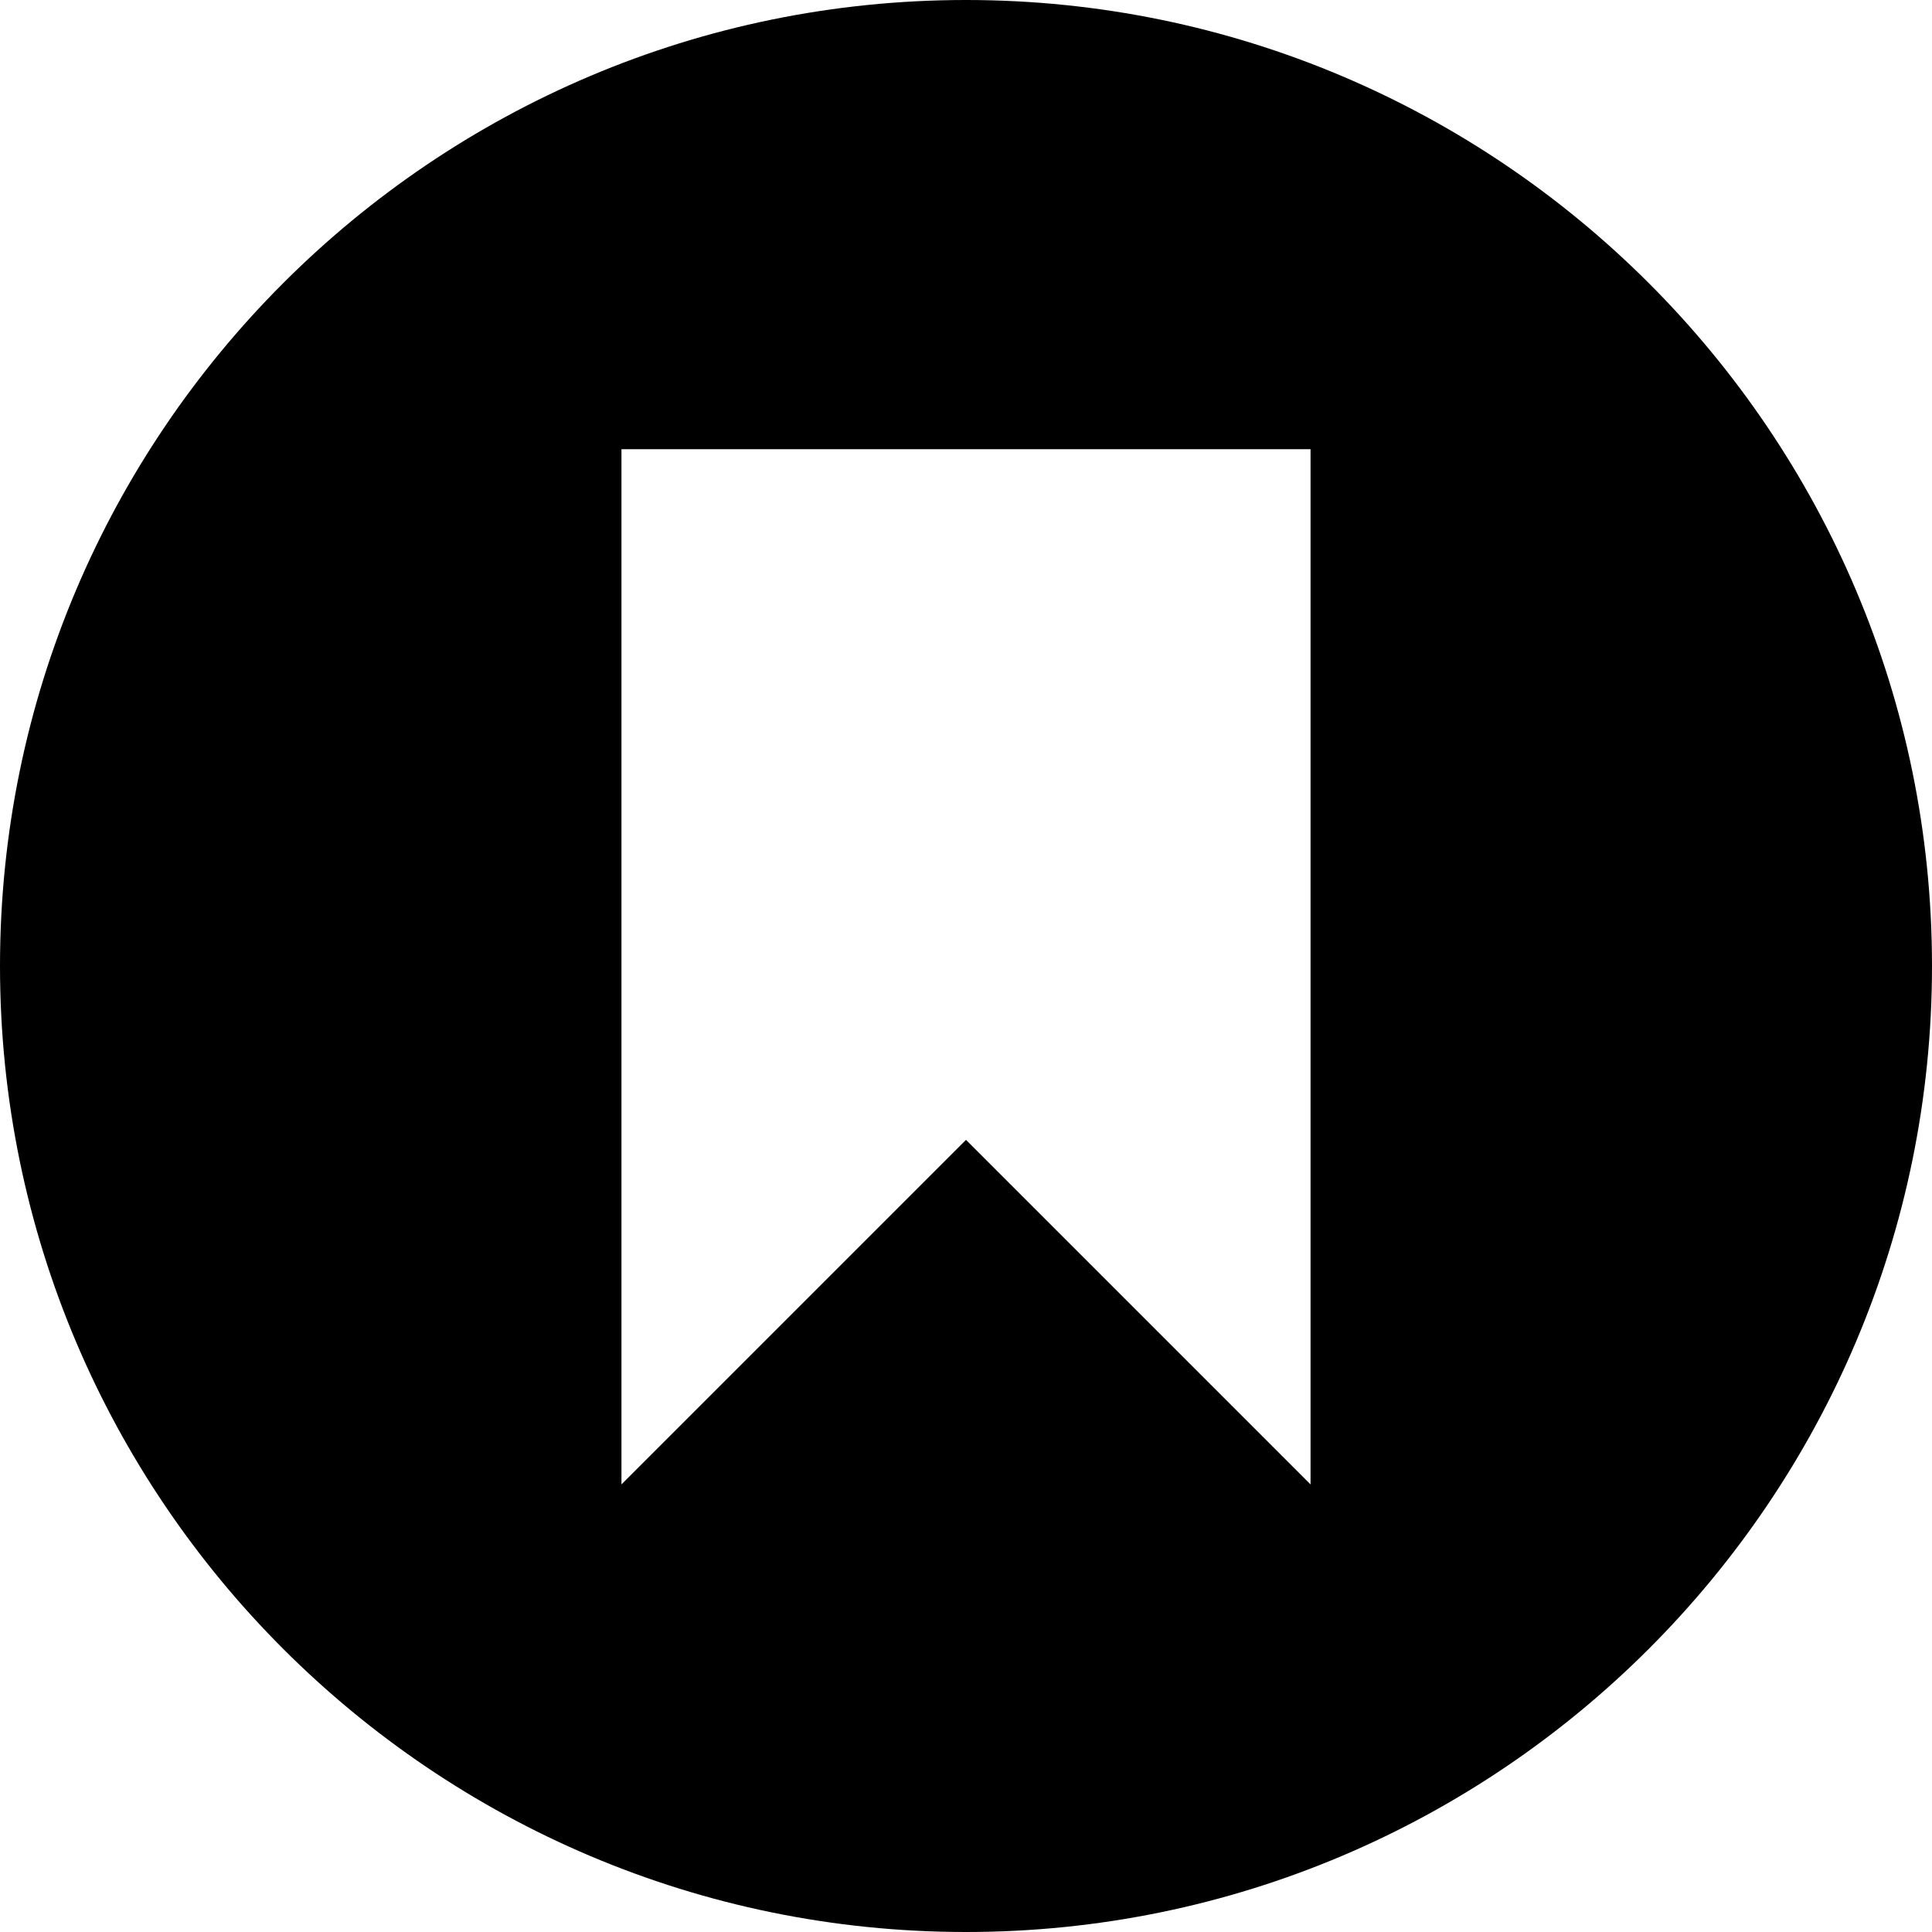
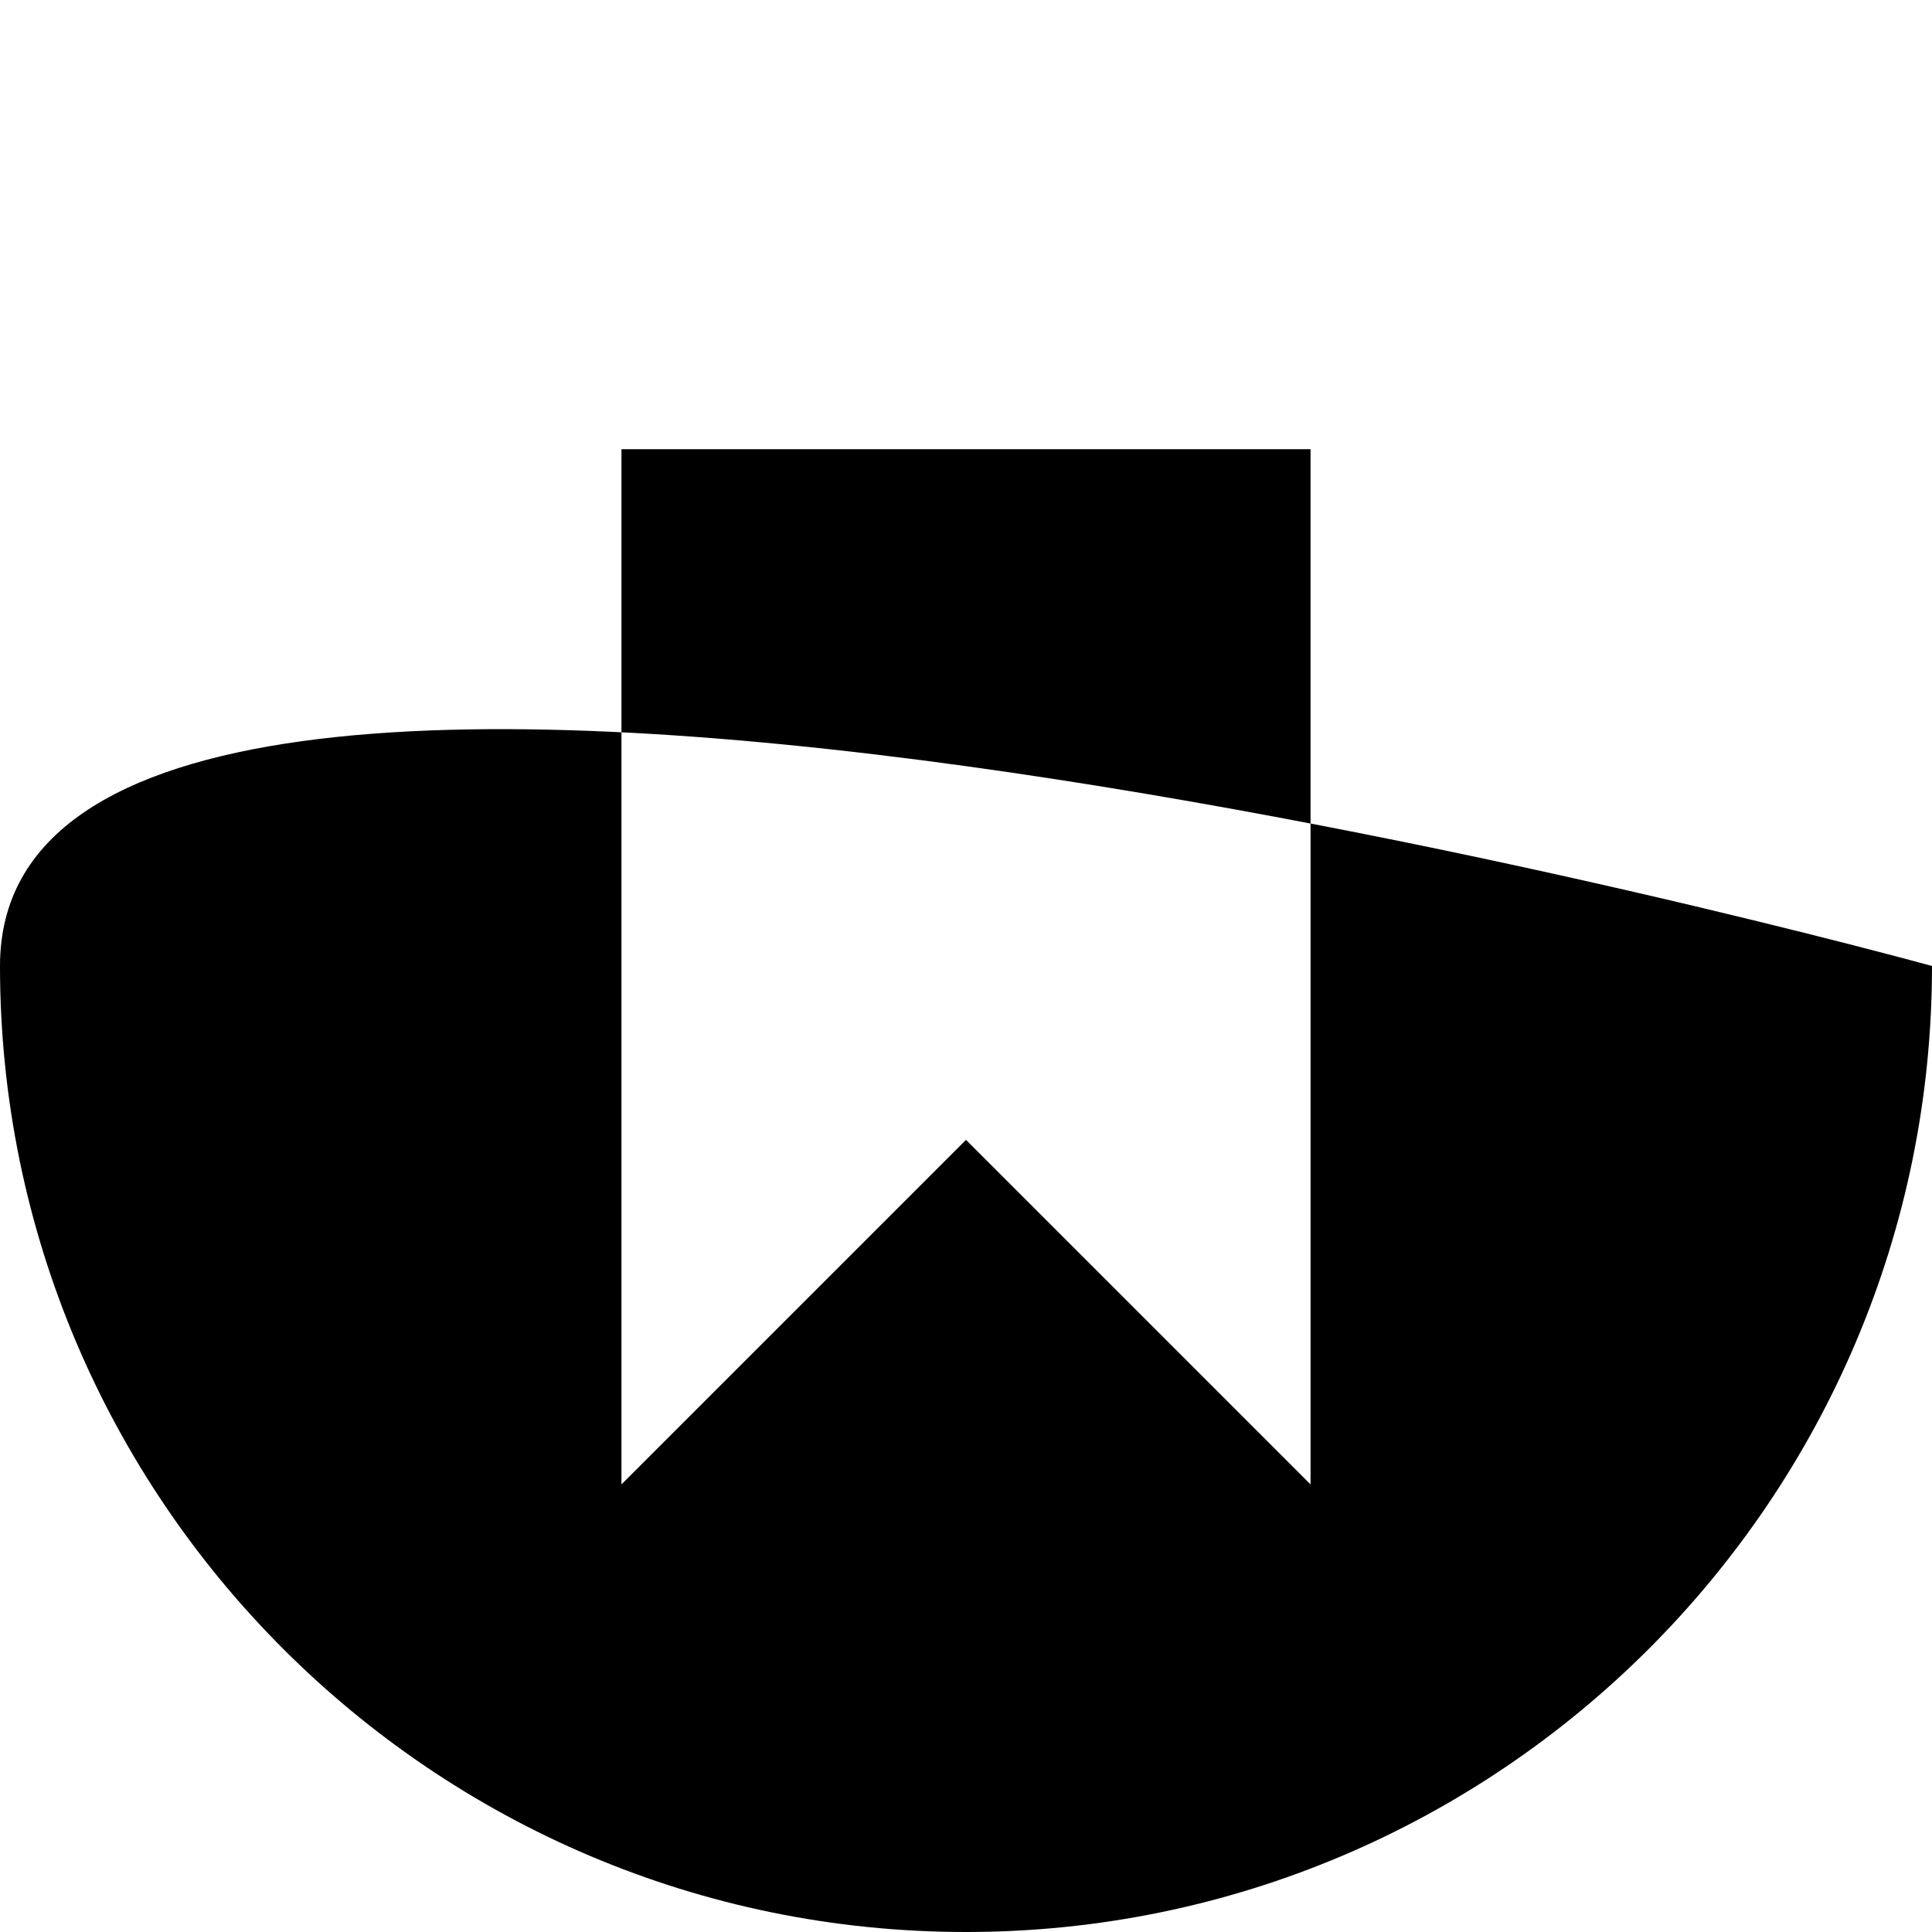
<svg xmlns="http://www.w3.org/2000/svg" id="Capa_2" data-name="Capa 2" viewBox="0 0 12 12">
  <g id="Capa_1-2" data-name="Capa 1">
-     <path d="M8.14,2.79v6.43l-2.14-2.14-2.14,2.14V2.79h4.29ZM12,6c0-3.31-2.69-6-6-6S0,2.69,0,6s2.69,6,6,6,6-2.69,6-6" />
+     <path d="M8.14,2.79v6.43l-2.14-2.14-2.14,2.14V2.79h4.29ZM12,6S0,2.69,0,6s2.69,6,6,6,6-2.69,6-6" />
  </g>
</svg>